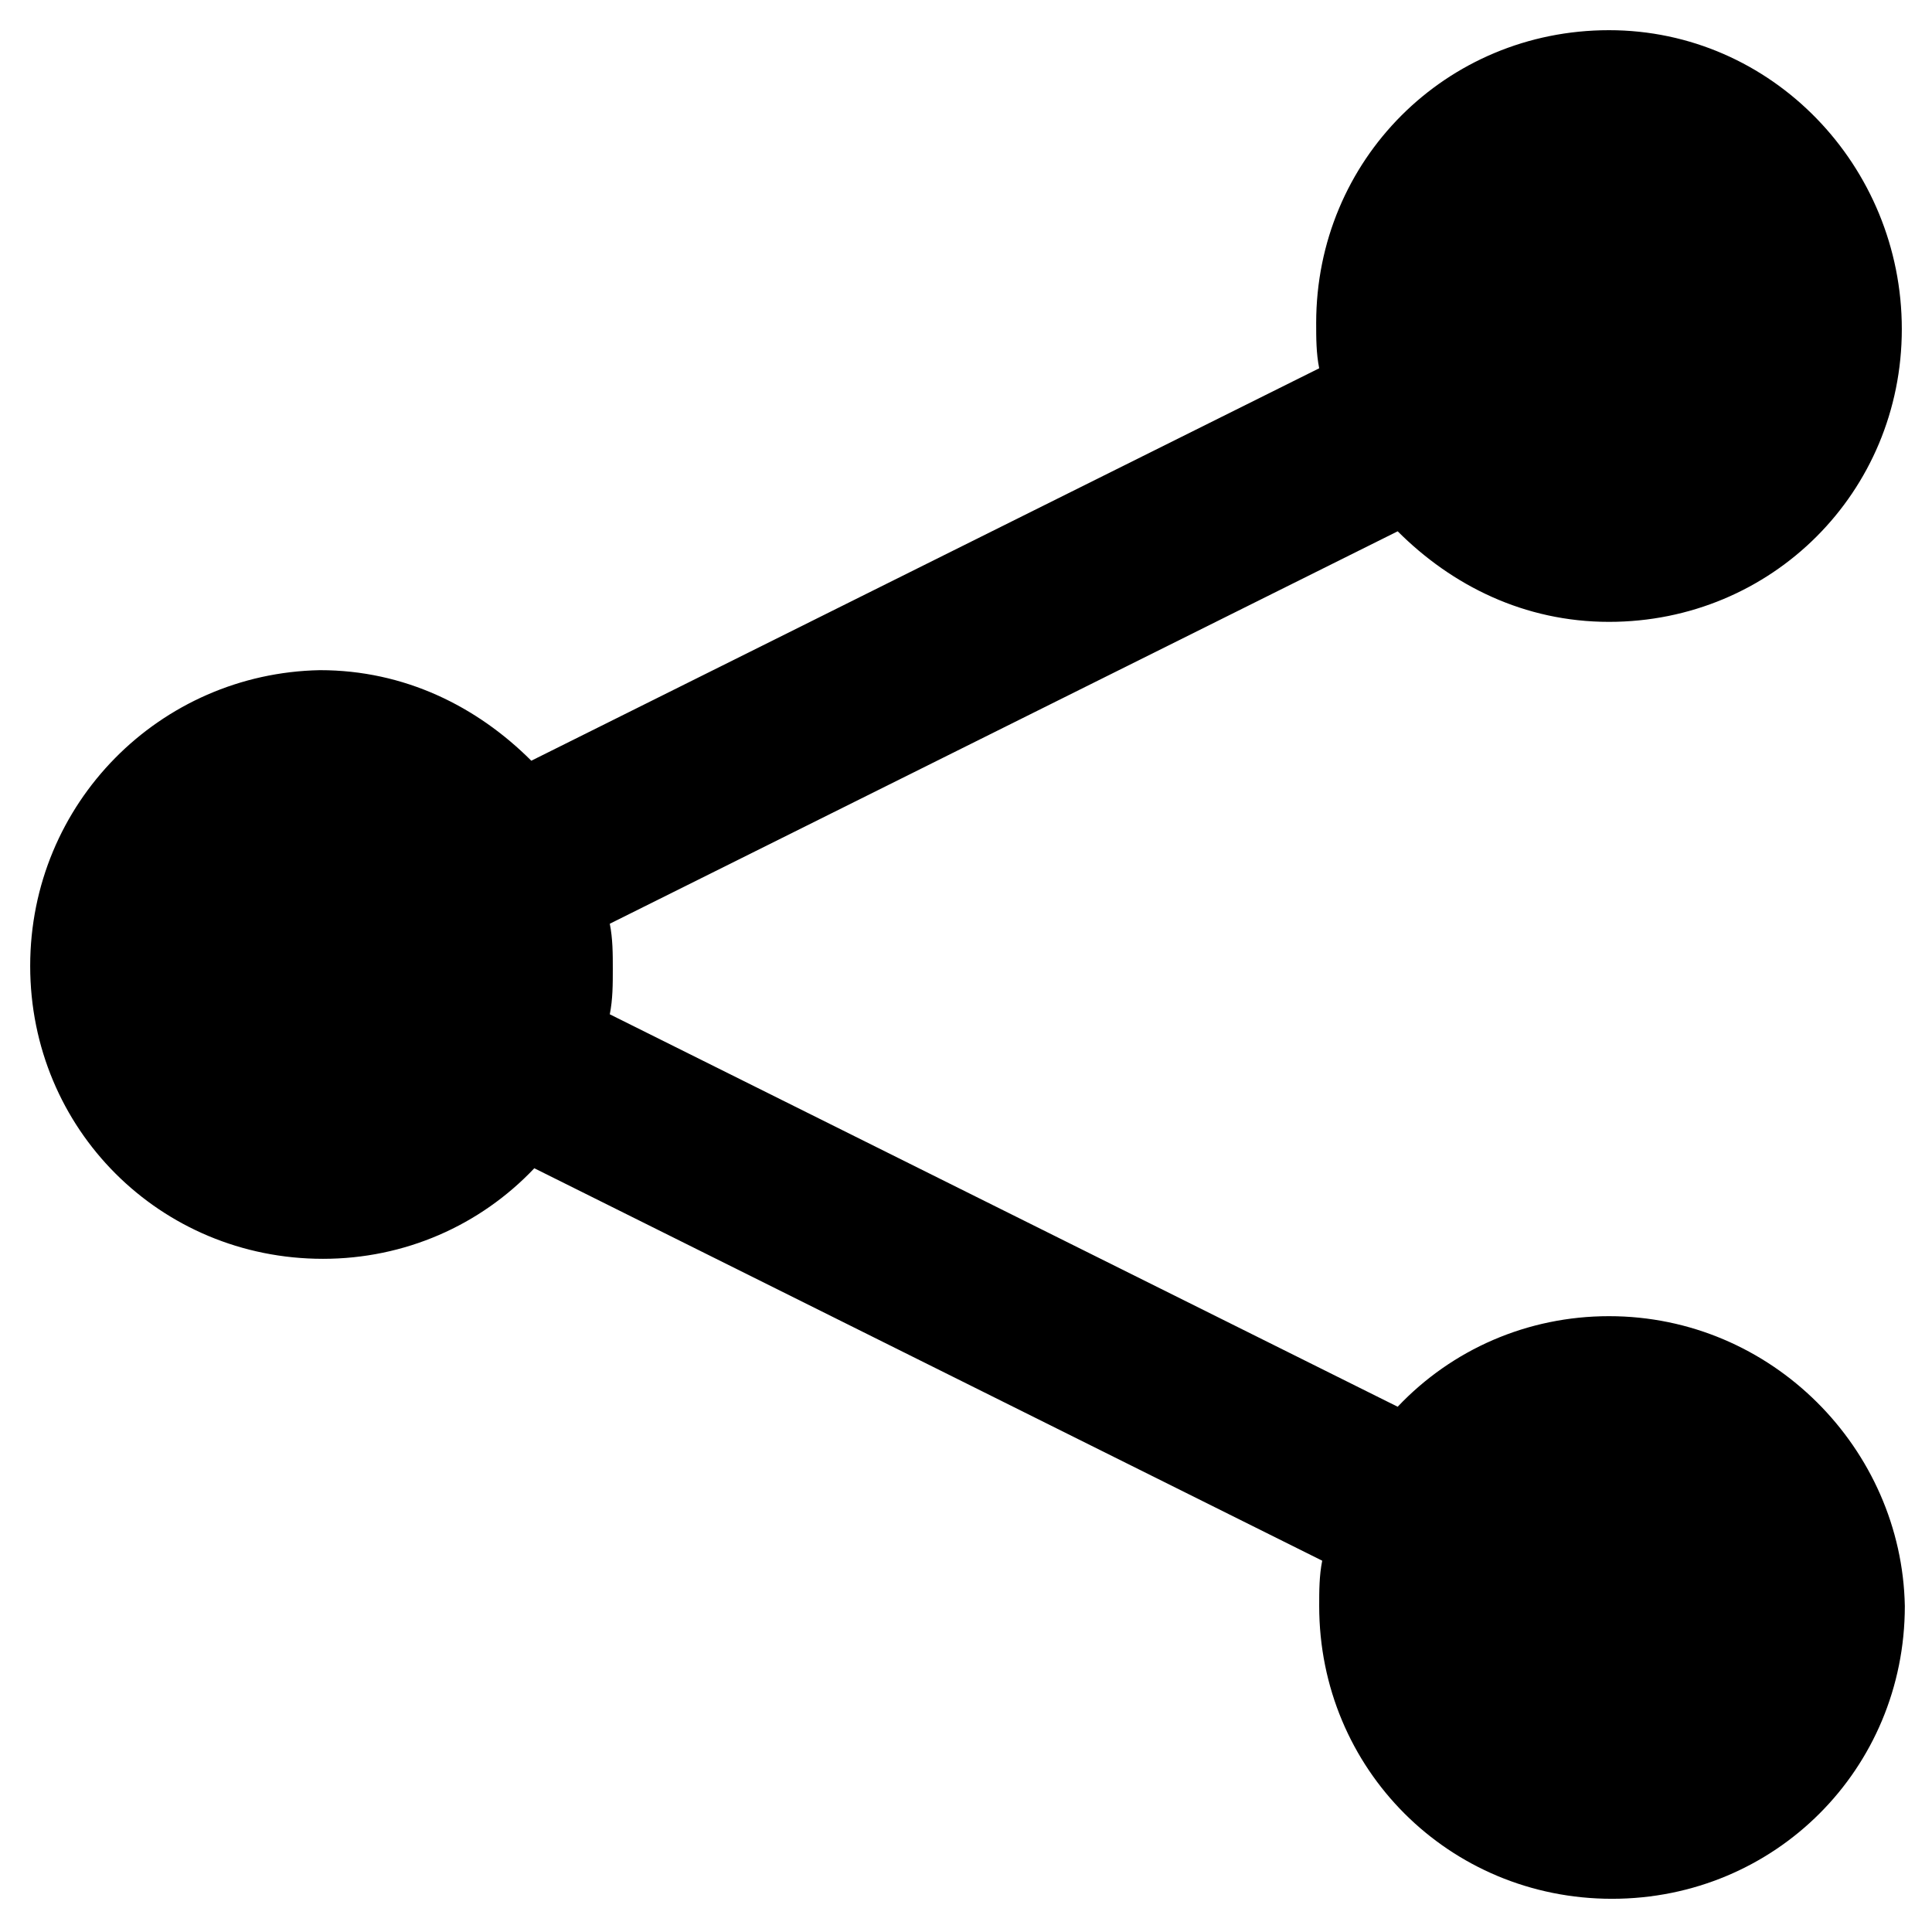
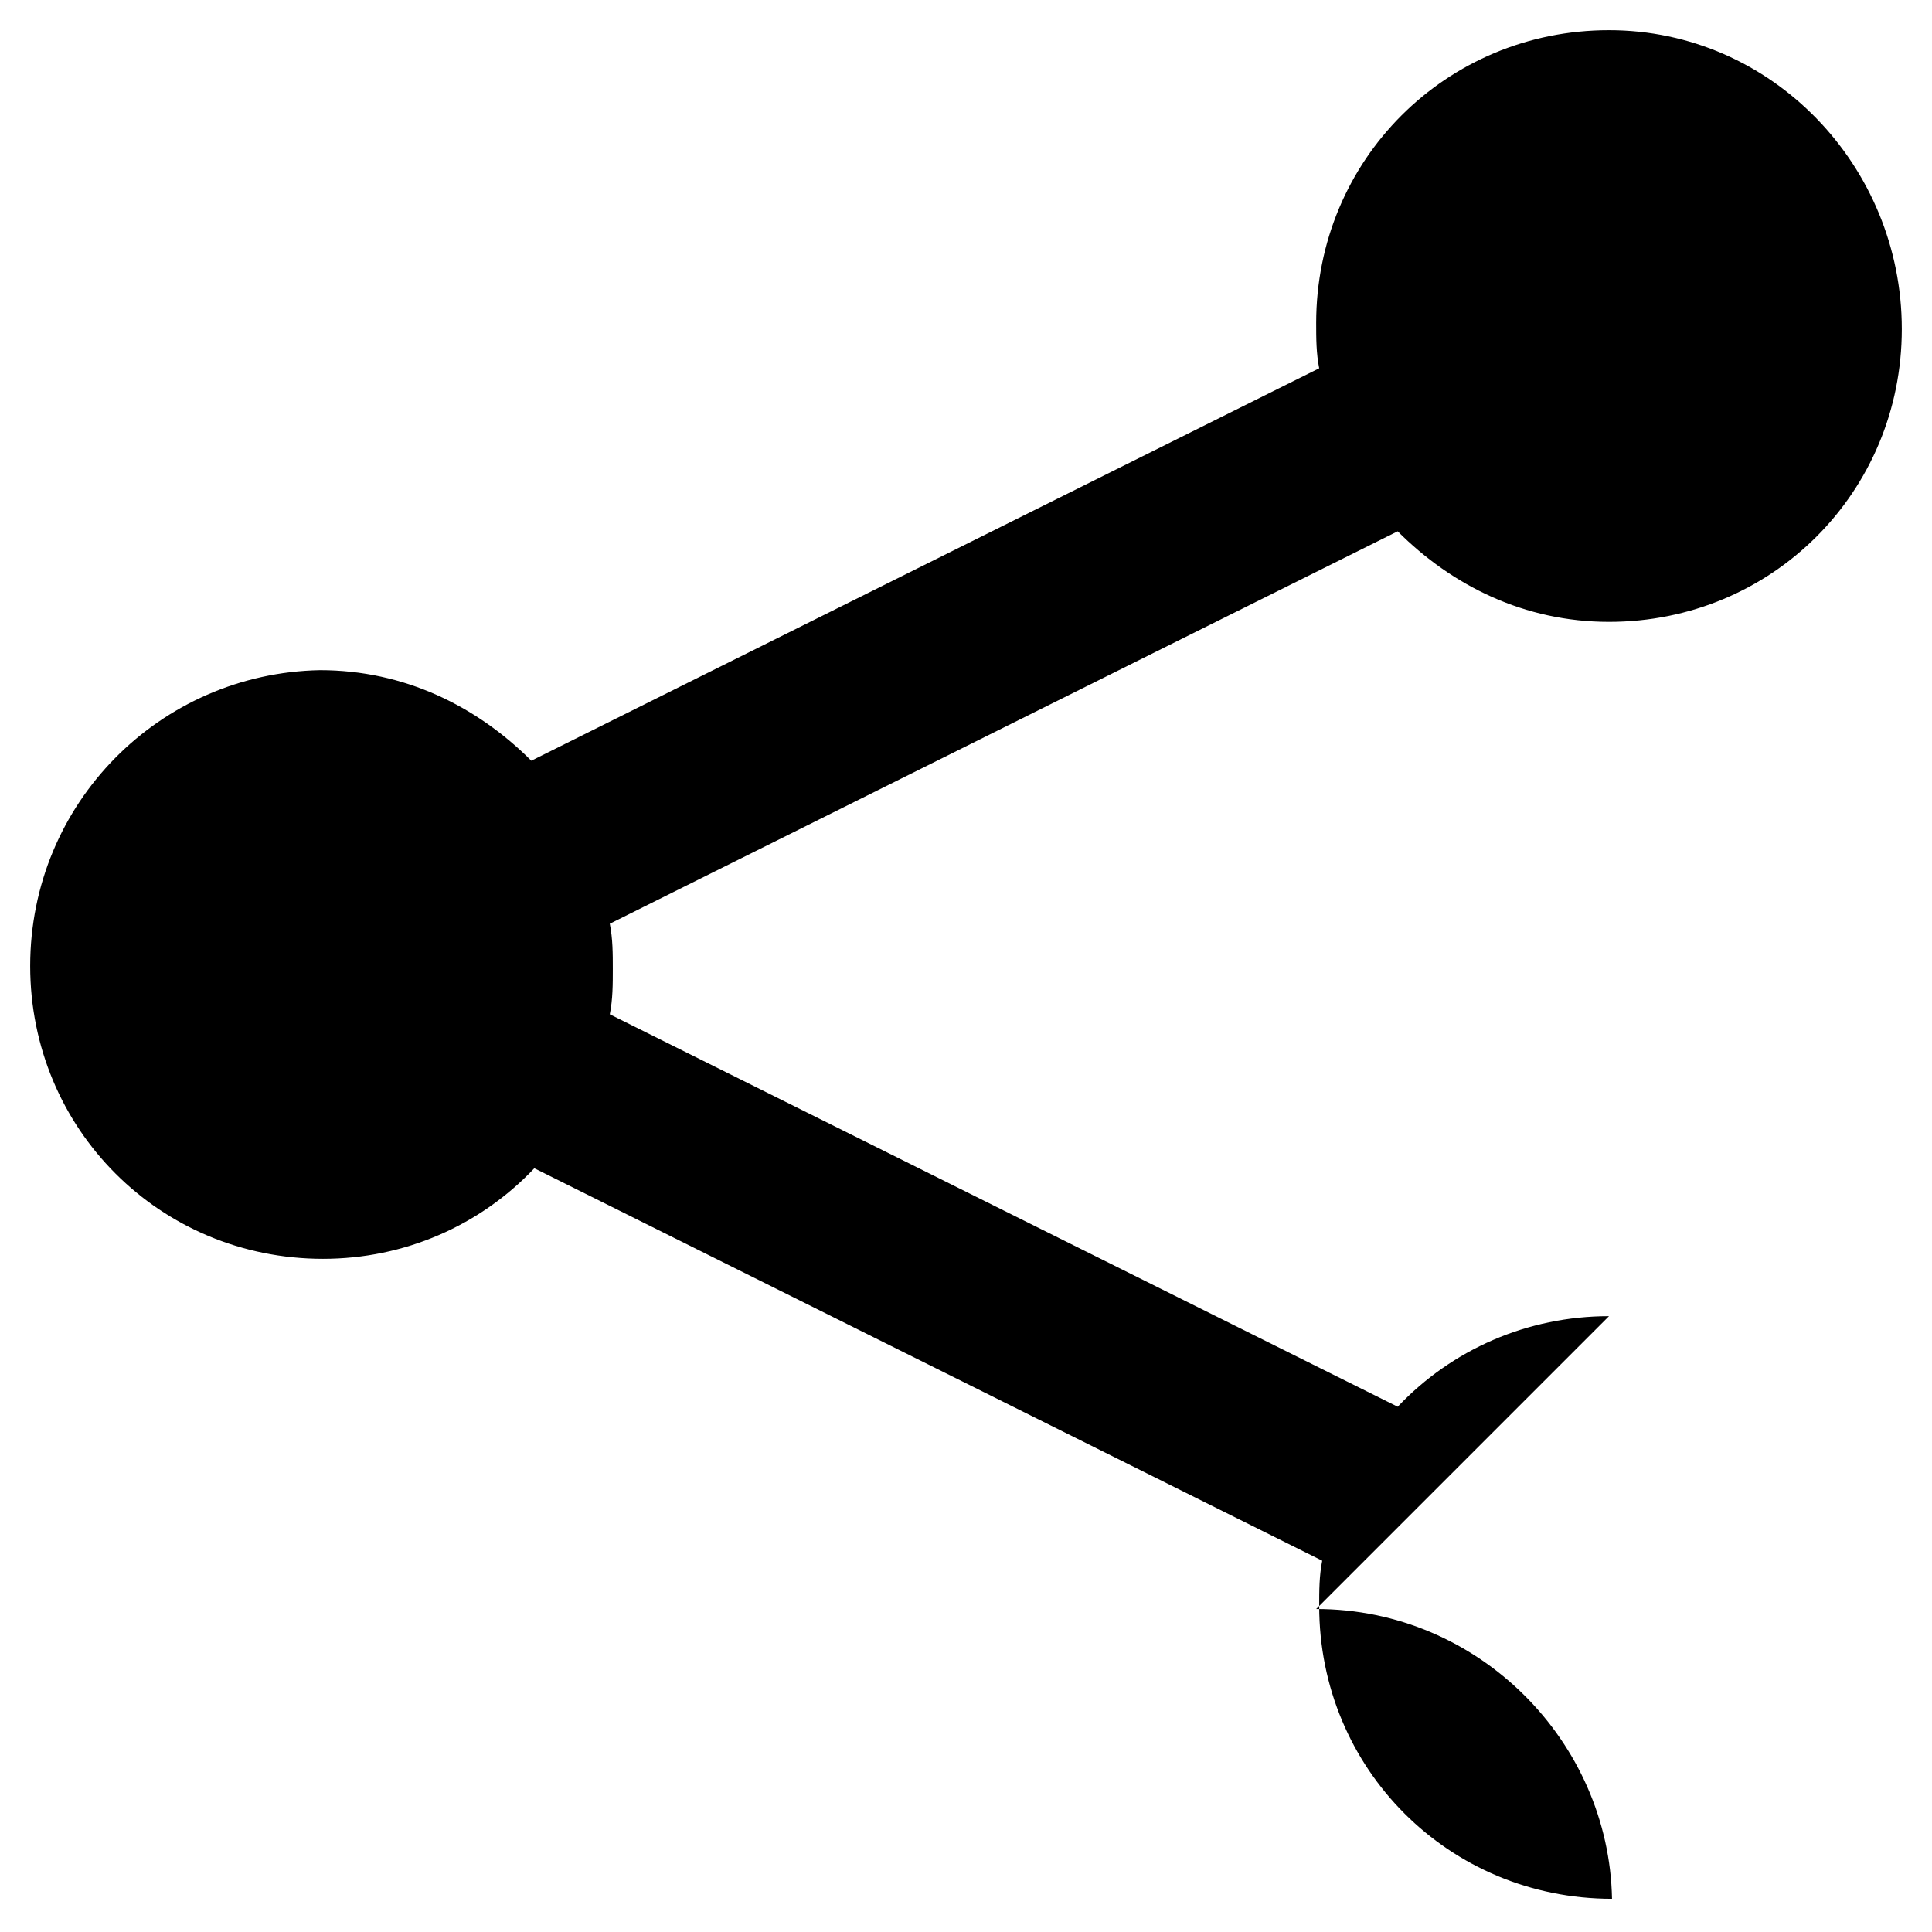
<svg xmlns="http://www.w3.org/2000/svg" viewBox="0 0 64 64">
-   <path d="M53.3 43.6c-2.7 0-5.2 1.1-7 3l-26.1-13c.1-.5.1-1 .1-1.5s0-1-.1-1.5l26.1-13c1.8 1.8 4.2 3 7 3 5.4 0 9.7-4.3 9.7-9.7S58.7 1 53.3 1s-9.7 4.3-9.7 9.7c0 .5 0 1 .1 1.5l-26.1 13c-1.8-1.8-4.2-3-7-3C5.3 22.3 1 26.6 1 32s4.3 9.7 9.7 9.7c2.7 0 5.2-1.1 7-3l26.1 13c-.1.5-.1 1-.1 1.5 0 5.4 4.3 9.7 9.7 9.7s9.7-4.3 9.7-9.7c-.1-5.2-4.4-9.6-9.8-9.6z" />
+   <path d="M53.3 43.6c-2.7 0-5.2 1.1-7 3l-26.1-13c.1-.5.1-1 .1-1.5s0-1-.1-1.5l26.1-13c1.8 1.8 4.2 3 7 3 5.4 0 9.7-4.3 9.7-9.7S58.7 1 53.3 1s-9.7 4.3-9.7 9.7c0 .5 0 1 .1 1.5l-26.1 13c-1.8-1.8-4.2-3-7-3C5.3 22.3 1 26.6 1 32s4.3 9.7 9.7 9.7c2.7 0 5.2-1.1 7-3l26.1 13c-.1.5-.1 1-.1 1.5 0 5.4 4.3 9.7 9.7 9.7c-.1-5.2-4.4-9.6-9.8-9.6z" />
</svg>